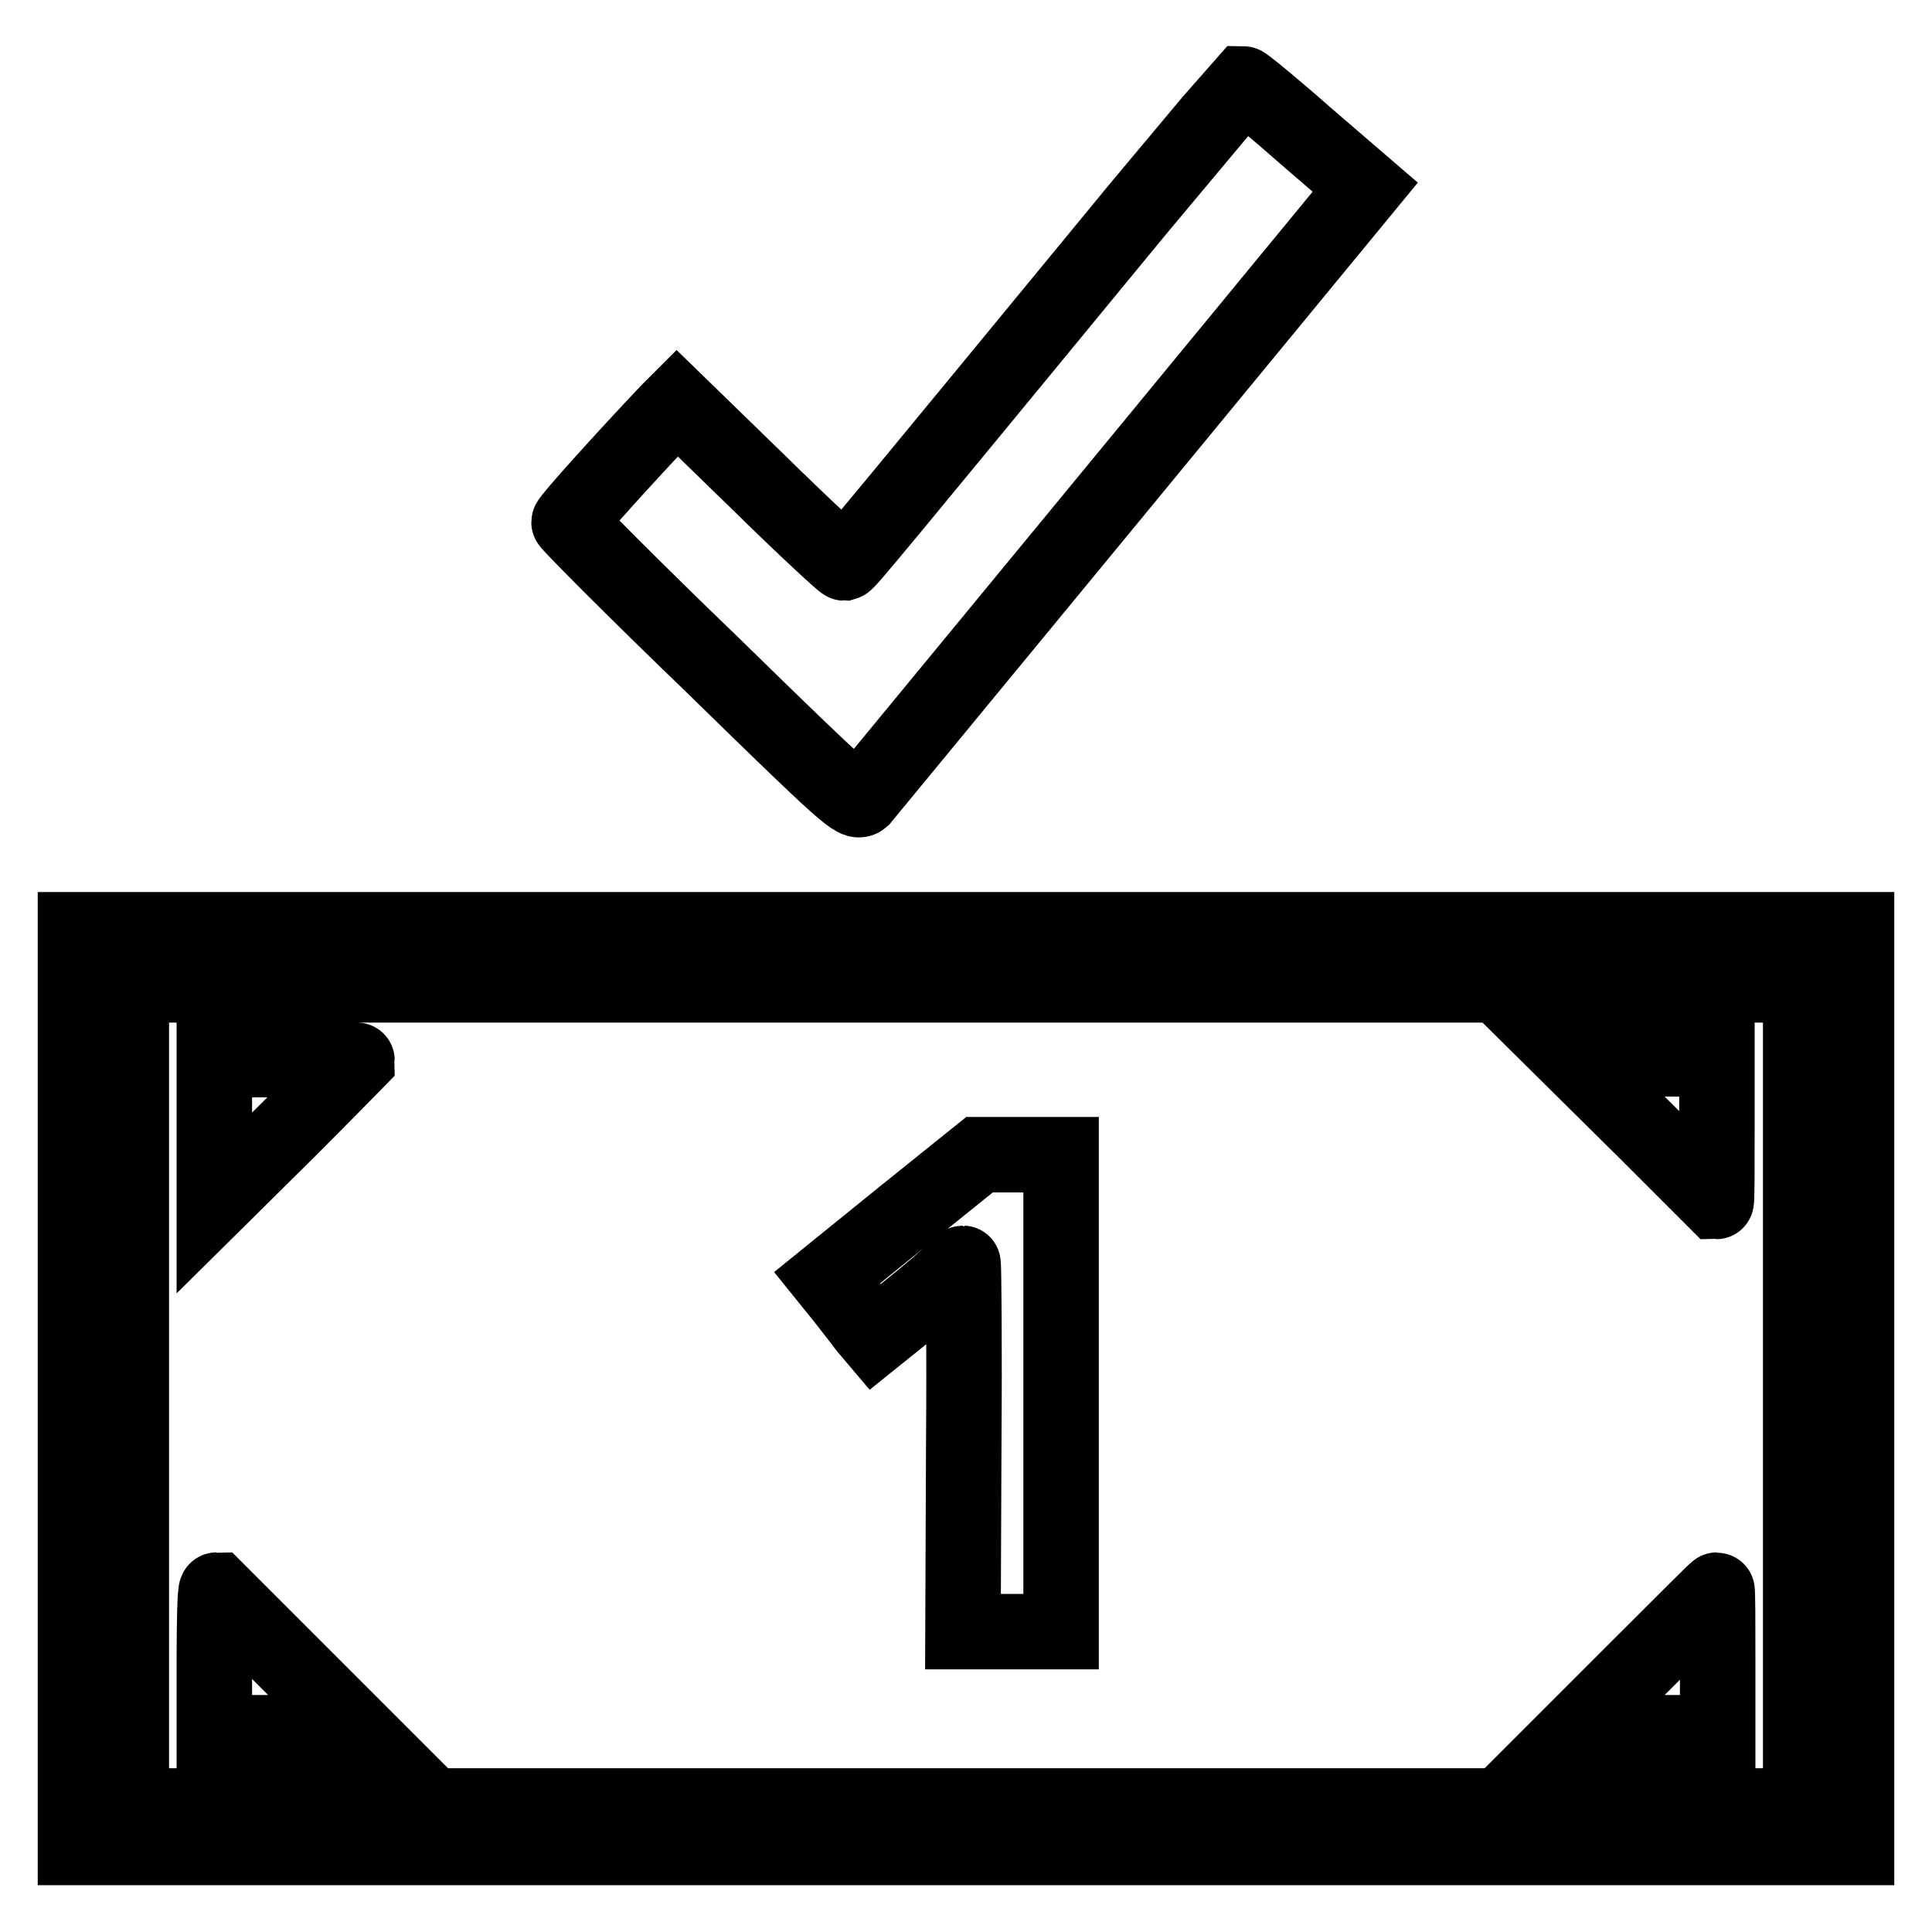
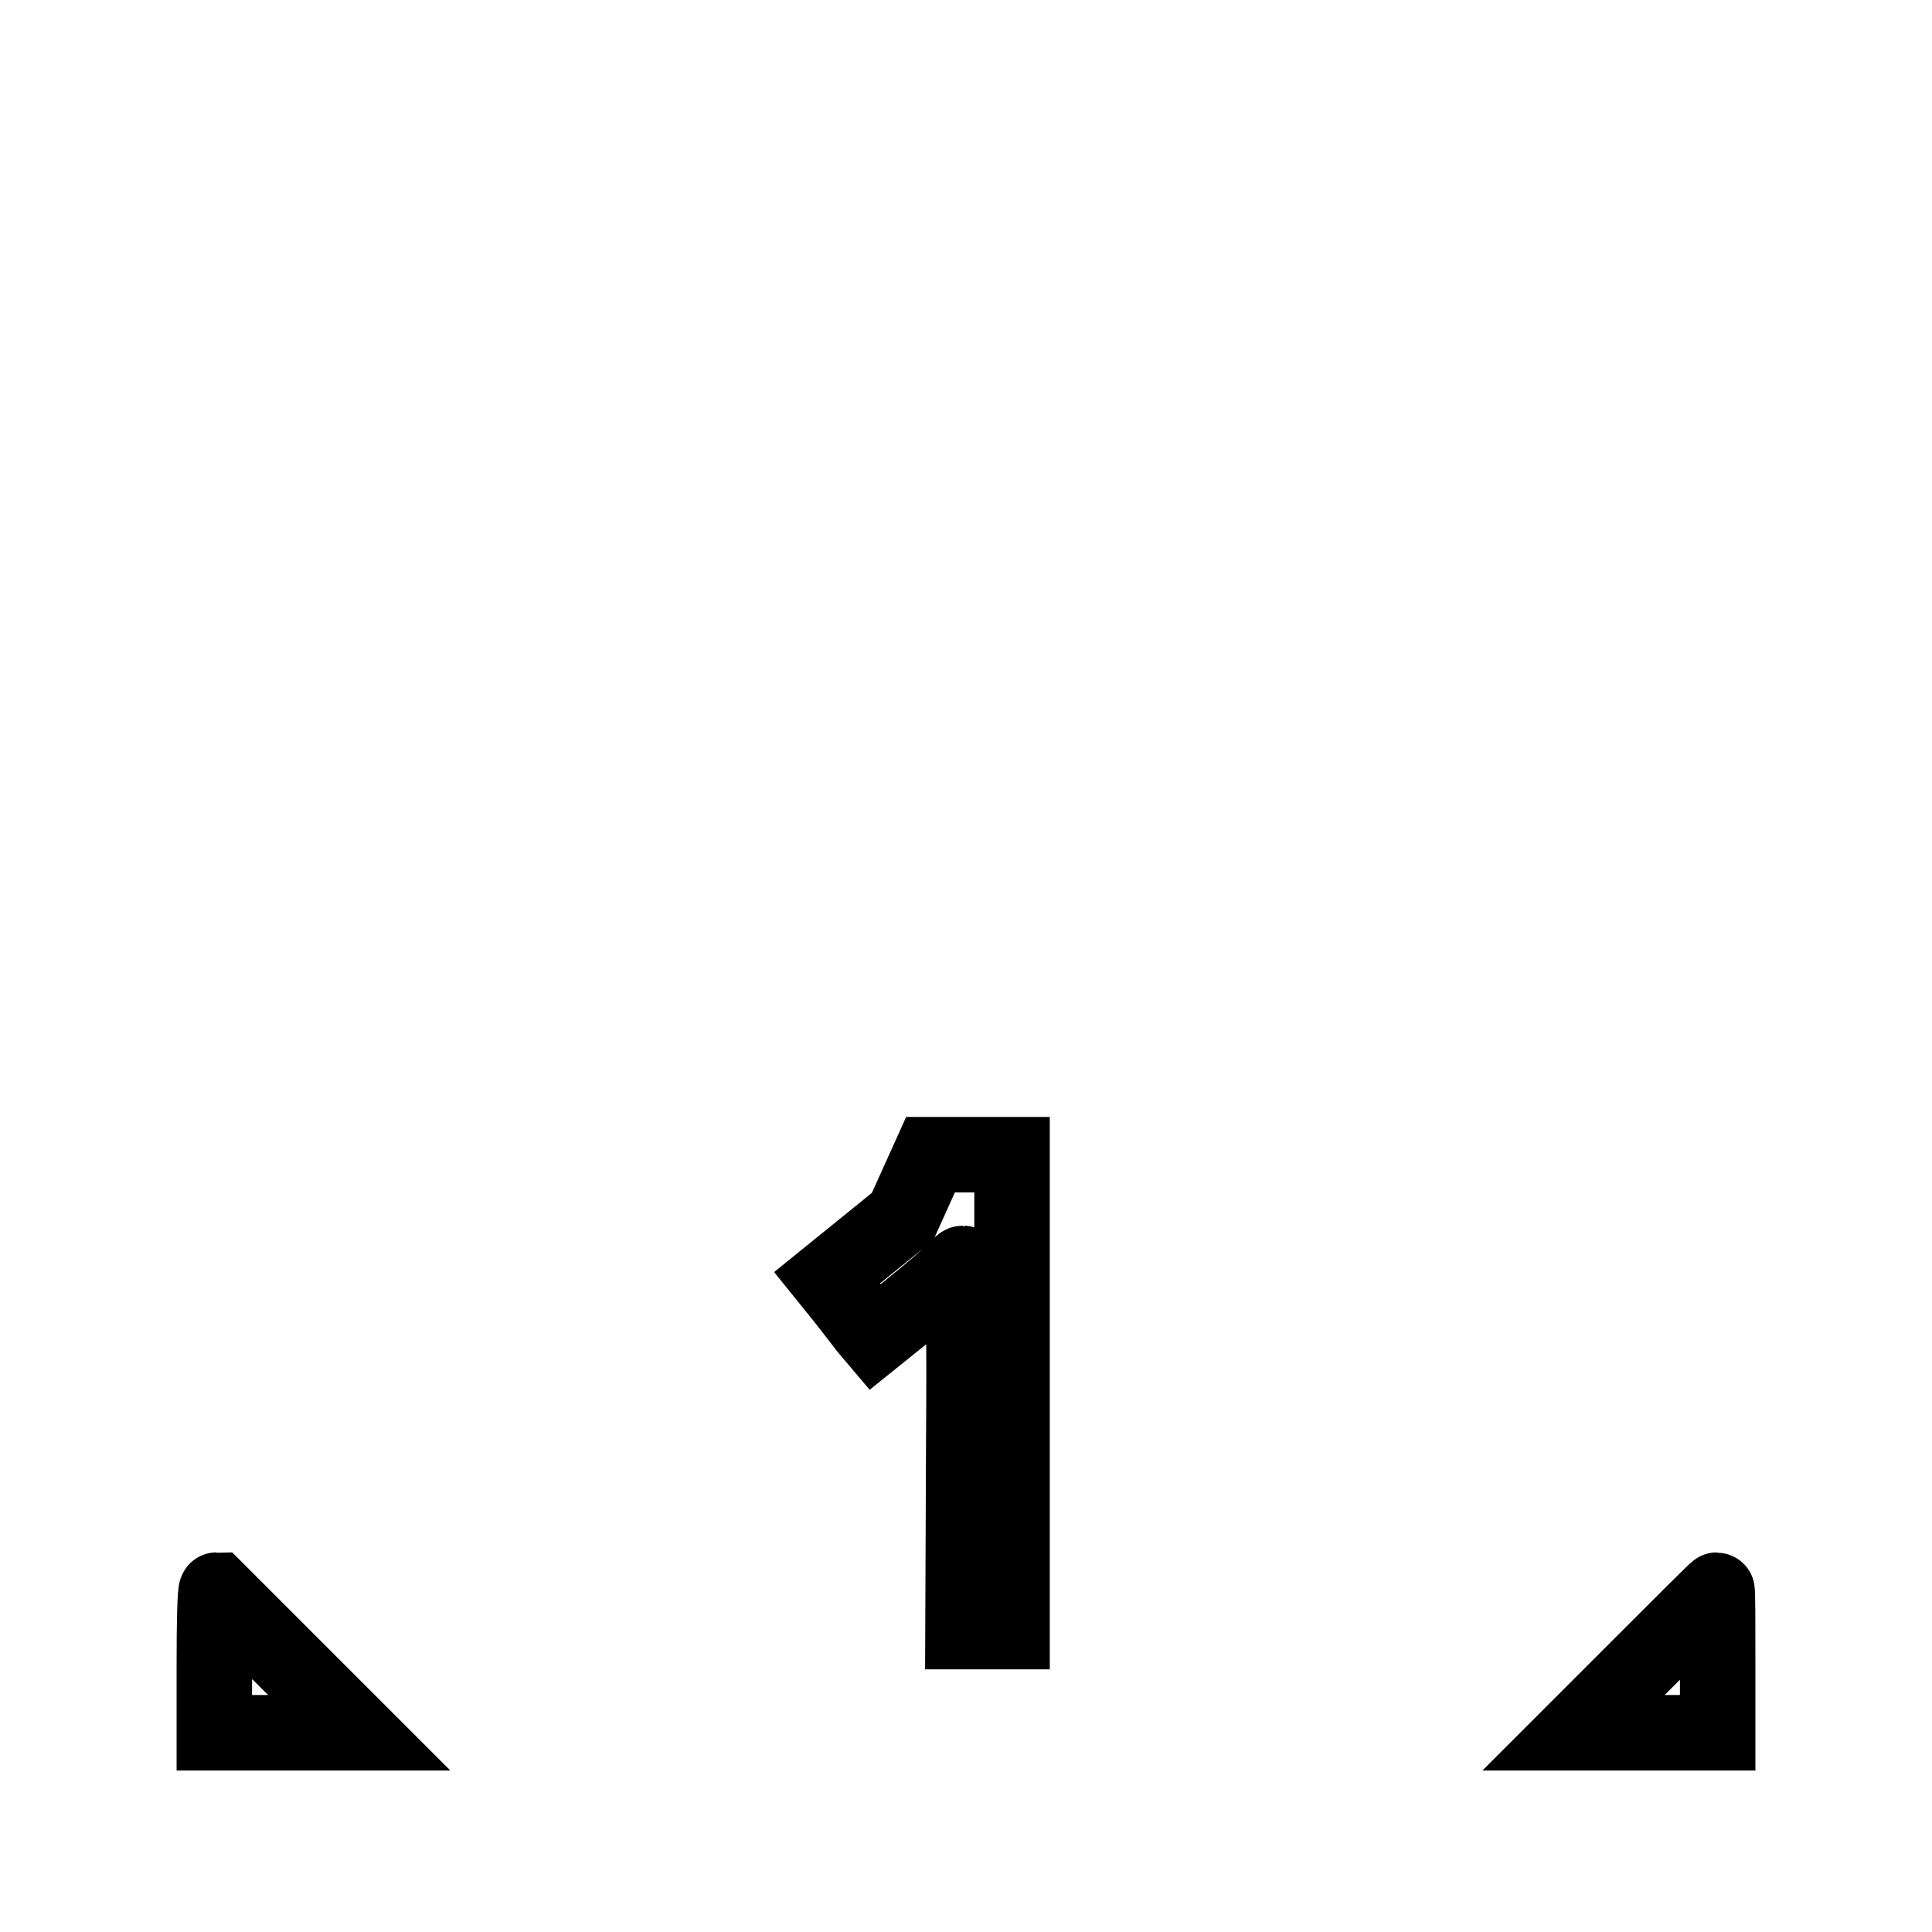
<svg xmlns="http://www.w3.org/2000/svg" version="1.1" x="0px" y="0px" viewBox="0 0 256 256" enable-background="new 0 0 256 256" xml:space="preserve">
  <g>
    <g>
      <g>
-         <path stroke-width="10" fill-opacity="0" stroke="#000000" d="M150.7,27.8c-34.4,41.8-38.4,46.7-38.8,46.8c-0.2,0-5.3-4.7-11.3-10.6L89.7,53.4l-1.1,1.1c-5.5,5.8-13.2,14.3-13.2,14.7c0,0.2,8.5,8.8,19,18.9c18,17.6,19,18.4,19.8,17.7c0.4-0.5,15.6-18.9,33.7-40.9l33-40.1L173,18c-4.3-3.8-8.1-6.9-8.3-6.9C164.6,11.2,158.3,18.7,150.7,27.8z" />
-         <path stroke-width="10" fill-opacity="0" stroke="#000000" d="M10,184v60.8h118h118V184v-60.8H128H10V184z M238.6,184.9v54.4H128H17.4v-54.4v-54.4H128h110.6V184.9z" />
-         <path stroke-width="10" fill-opacity="0" stroke="#000000" d="M28.4,149.8v9.6l9.5-9.4c5.2-5.2,9.4-9.5,9.4-9.5c0-0.1-4.2-0.1-9.4-0.1h-9.5V149.8z" />
-         <path stroke-width="10" fill-opacity="0" stroke="#000000" d="M217.9,149.7c5.2,5.2,9.5,9.5,9.5,9.5c0.1,0,0.1-4.2,0.1-9.5v-9.4H218h-9.6L217.9,149.7z" />
-         <path stroke-width="10" fill-opacity="0" stroke="#000000" d="M119.6,161.2l-10,8.1l2.1,2.6c1.1,1.4,2.5,3.2,3.1,4l1.1,1.3l4.6-3.7c2.5-2,5.1-4.2,5.7-4.9c0.6-0.6,1.2-1.2,1.4-1.2c0.1,0,0.2,11,0.1,24.4l-0.1,24.4h6.5h6.5v-31.6v-31.6l-5.4,0l-5.4,0L119.6,161.2z" />
+         <path stroke-width="10" fill-opacity="0" stroke="#000000" d="M119.6,161.2l-10,8.1l2.1,2.6c1.1,1.4,2.5,3.2,3.1,4l1.1,1.3l4.6-3.7c2.5-2,5.1-4.2,5.7-4.9c0.6-0.6,1.2-1.2,1.4-1.2c0.1,0,0.2,11,0.1,24.4l-0.1,24.4h6.5v-31.6v-31.6l-5.4,0l-5.4,0L119.6,161.2z" />
        <path stroke-width="10" fill-opacity="0" stroke="#000000" d="M28.4,220.2v9.4H38h9.6l-9.4-9.4c-5.2-5.2-9.5-9.5-9.5-9.5C28.5,210.7,28.4,215,28.4,220.2z" />
        <path stroke-width="10" fill-opacity="0" stroke="#000000" d="M217.9,220.2l-9.4,9.4h9.6h9.5v-9.4c0-5.2,0-9.5-0.1-9.5C227.4,210.7,223.1,215,217.9,220.2z" />
      </g>
    </g>
  </g>
</svg>